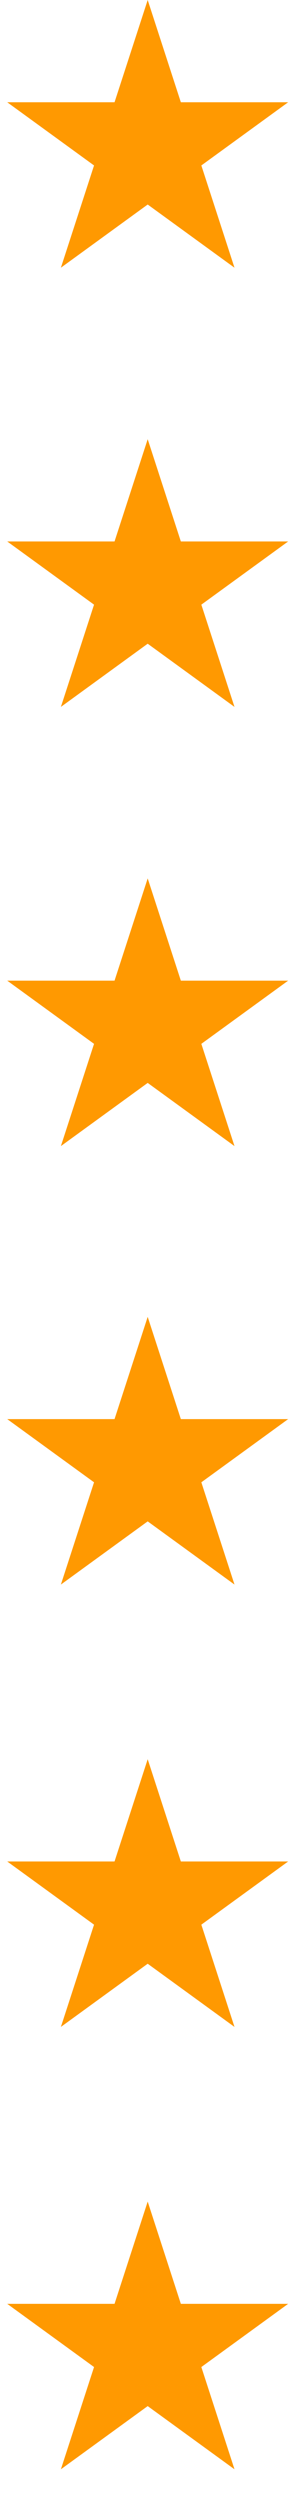
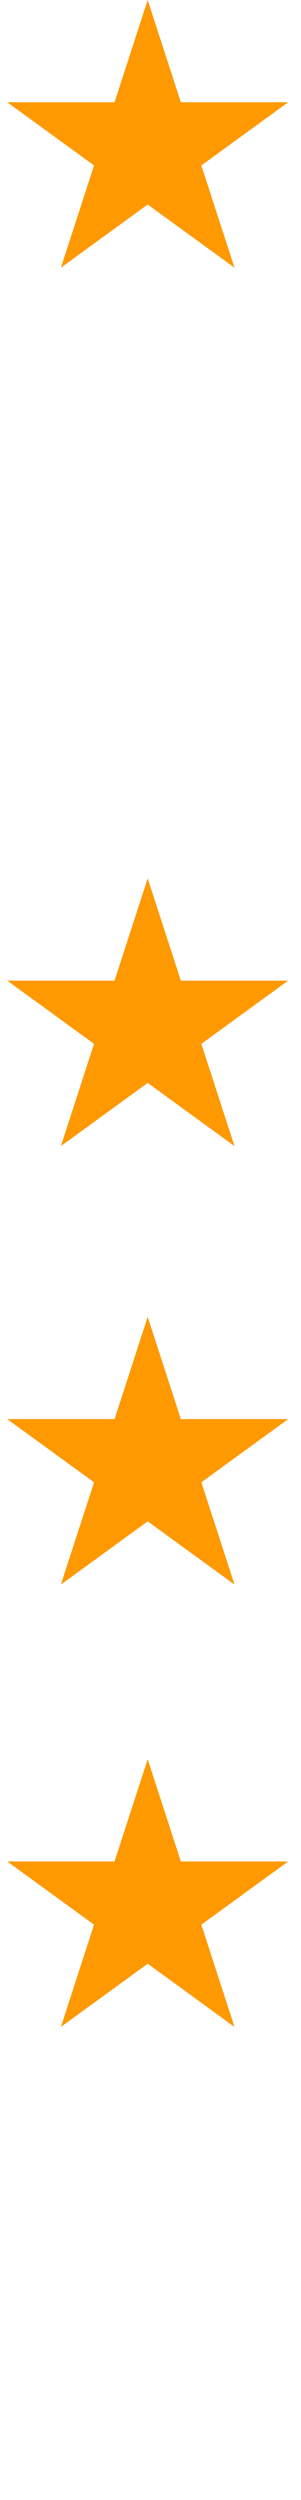
<svg xmlns="http://www.w3.org/2000/svg" width="45" height="373" viewBox="0 0 45 373" fill="none">
  <path d="M22.08 196.472L27.037 211.729L43.079 211.729L30.101 221.158L35.058 236.415L22.08 226.986L9.102 236.415L14.059 221.158L1.081 211.729L17.123 211.729L22.08 196.472Z" fill="#FF9901" />
  <path d="M22.08 262.472L27.037 277.729L43.079 277.729L30.101 287.158L35.058 302.415L22.08 292.986L9.102 302.415L14.059 287.158L1.081 277.729L17.123 277.729L22.08 262.472Z" fill="#FF9901" />
-   <path d="M22.08 328.472L27.037 343.729L43.079 343.729L30.101 353.158L35.058 368.415L22.08 358.986L9.102 368.415L14.059 353.158L1.081 343.729L17.123 343.729L22.08 328.472Z" fill="#FF9901" />
-   <path d="M22.08 65.528L27.037 80.785L43.079 80.785L30.101 90.214L35.058 105.471L22.08 96.041L9.102 105.471L14.059 90.214L1.081 80.785L17.123 80.785L22.08 65.528Z" fill="#FF9901" />
  <path d="M22.08 0L27.037 15.257L43.079 15.257L30.101 24.686L35.058 39.943L22.08 30.514L9.102 39.943L14.059 24.686L1.081 15.257L17.123 15.257L22.08 0Z" fill="#FF9901" />
  <path d="M22.08 131.055L27.037 146.312L43.079 146.312L30.101 155.741L35.058 170.998L22.08 161.569L9.102 170.998L14.059 155.741L1.081 146.312L17.123 146.312L22.08 131.055Z" fill="#FF9901" />
</svg>